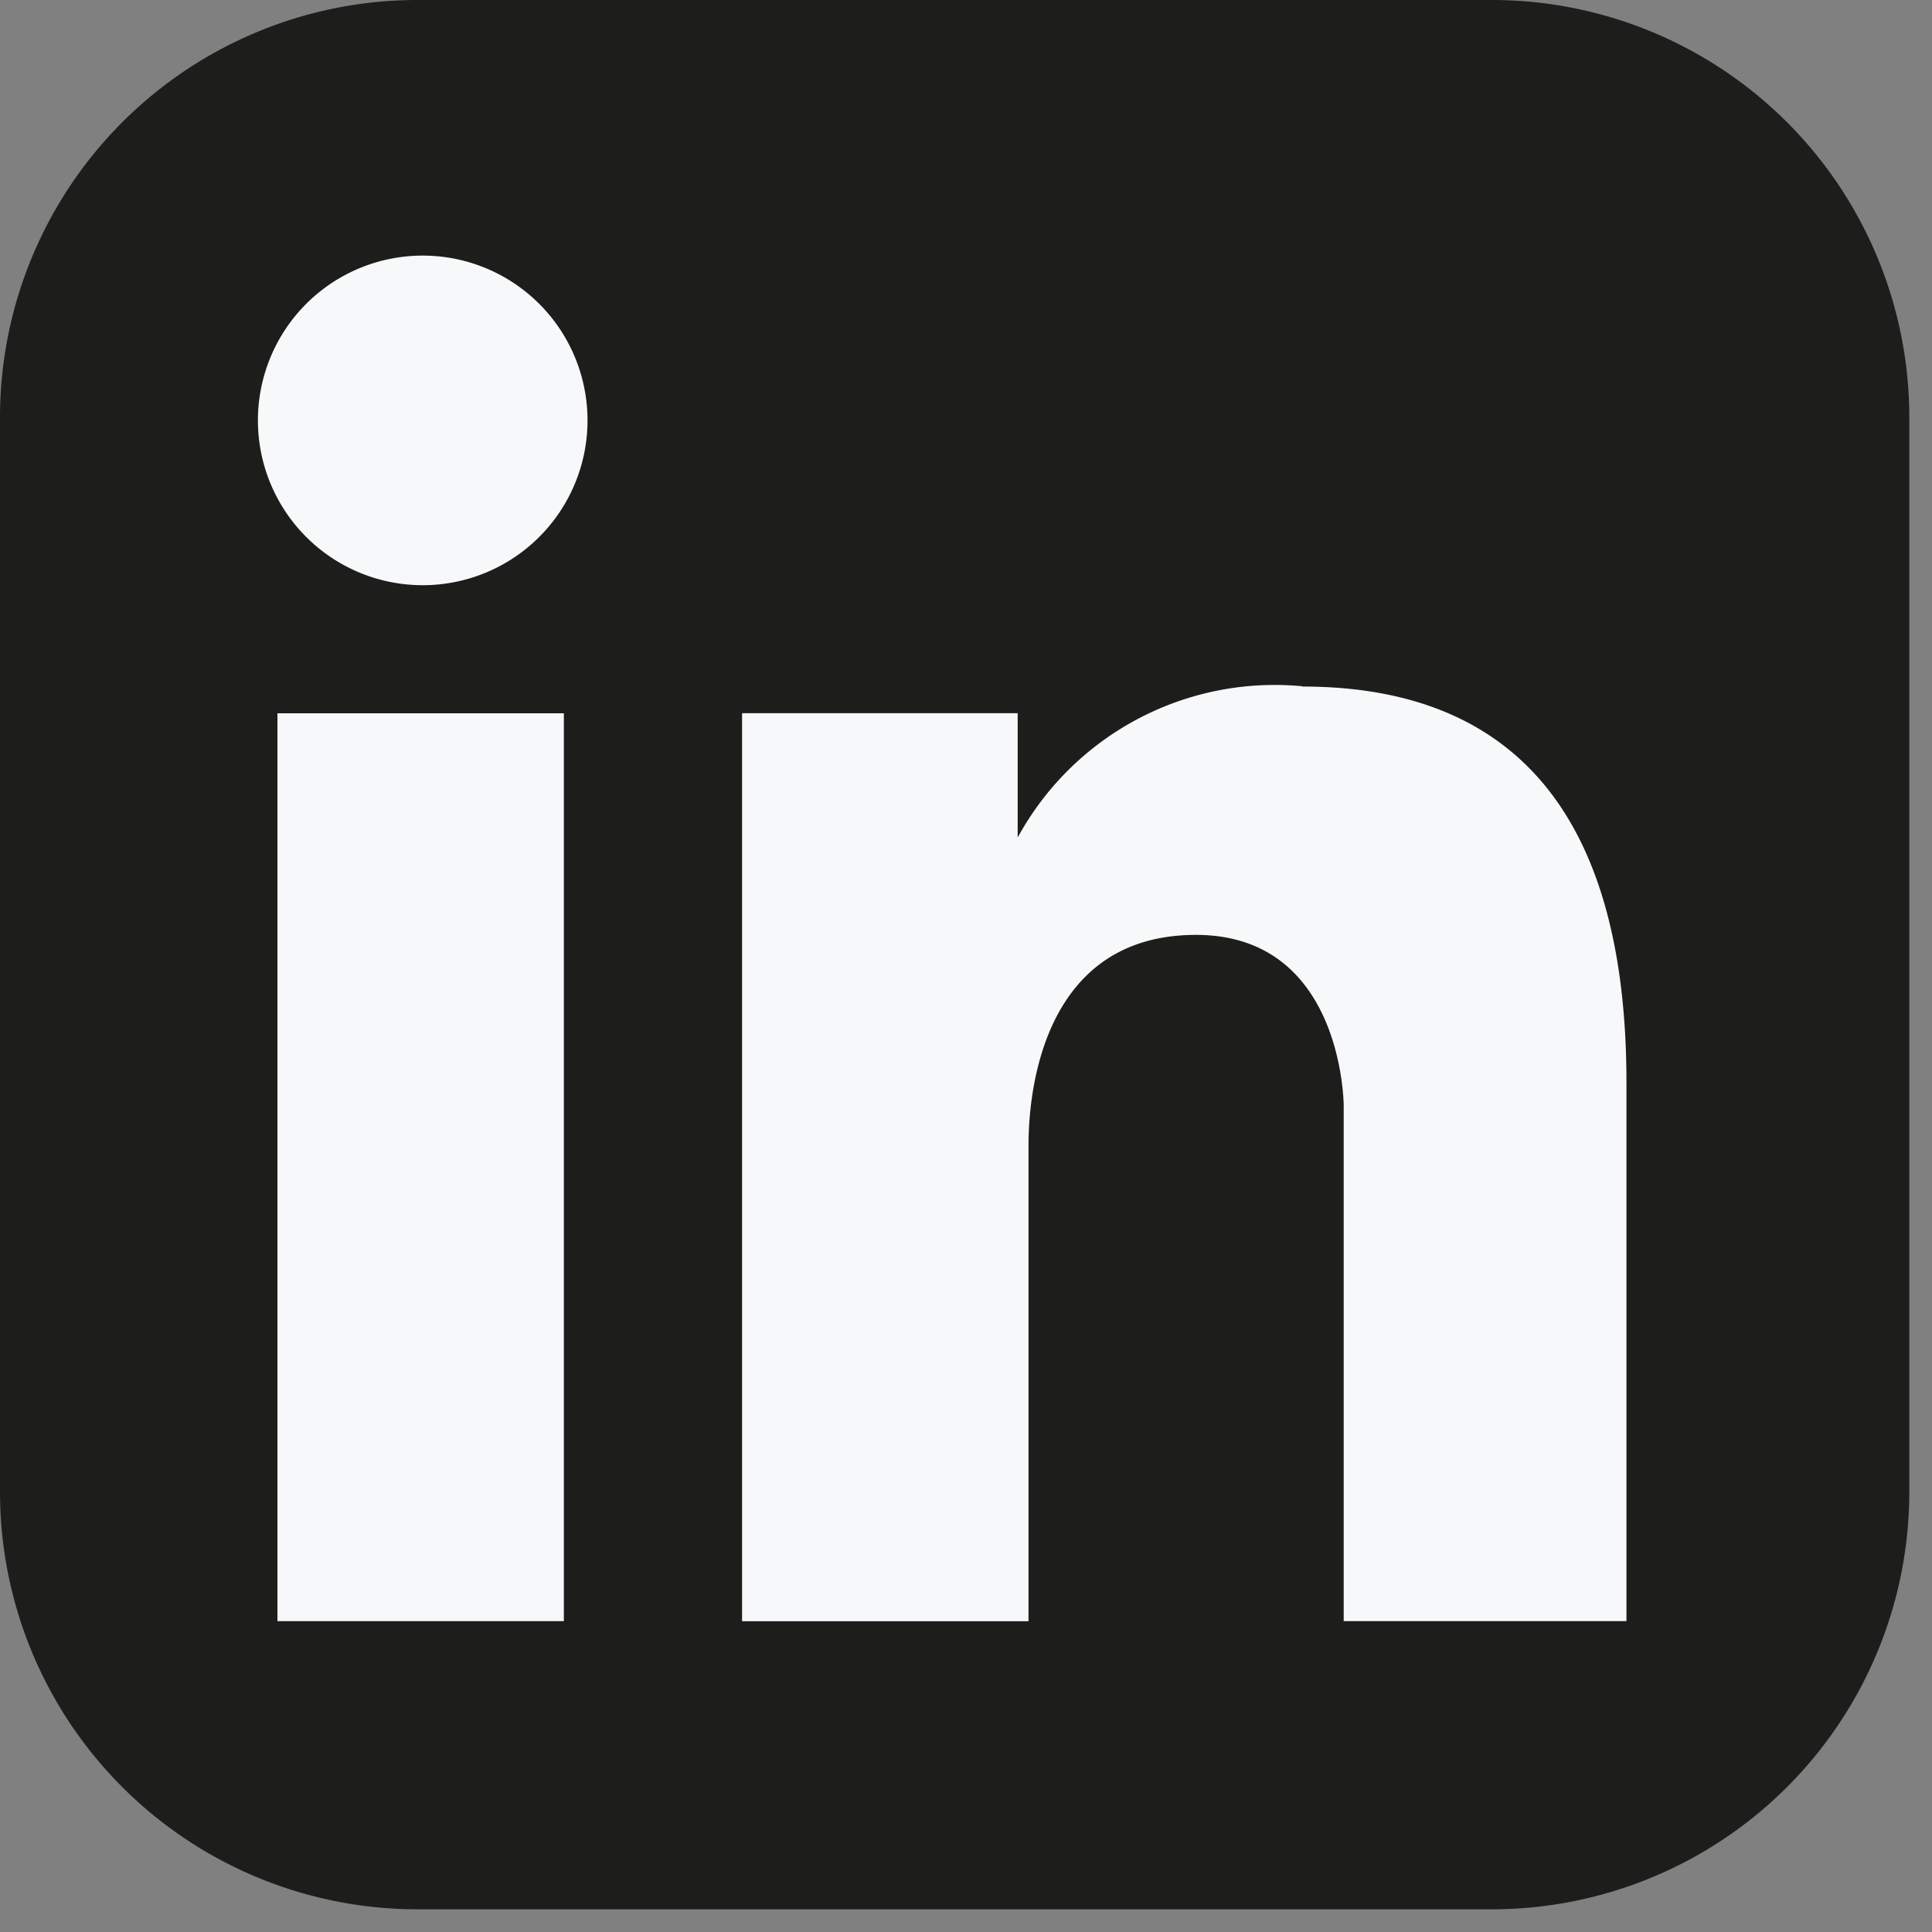
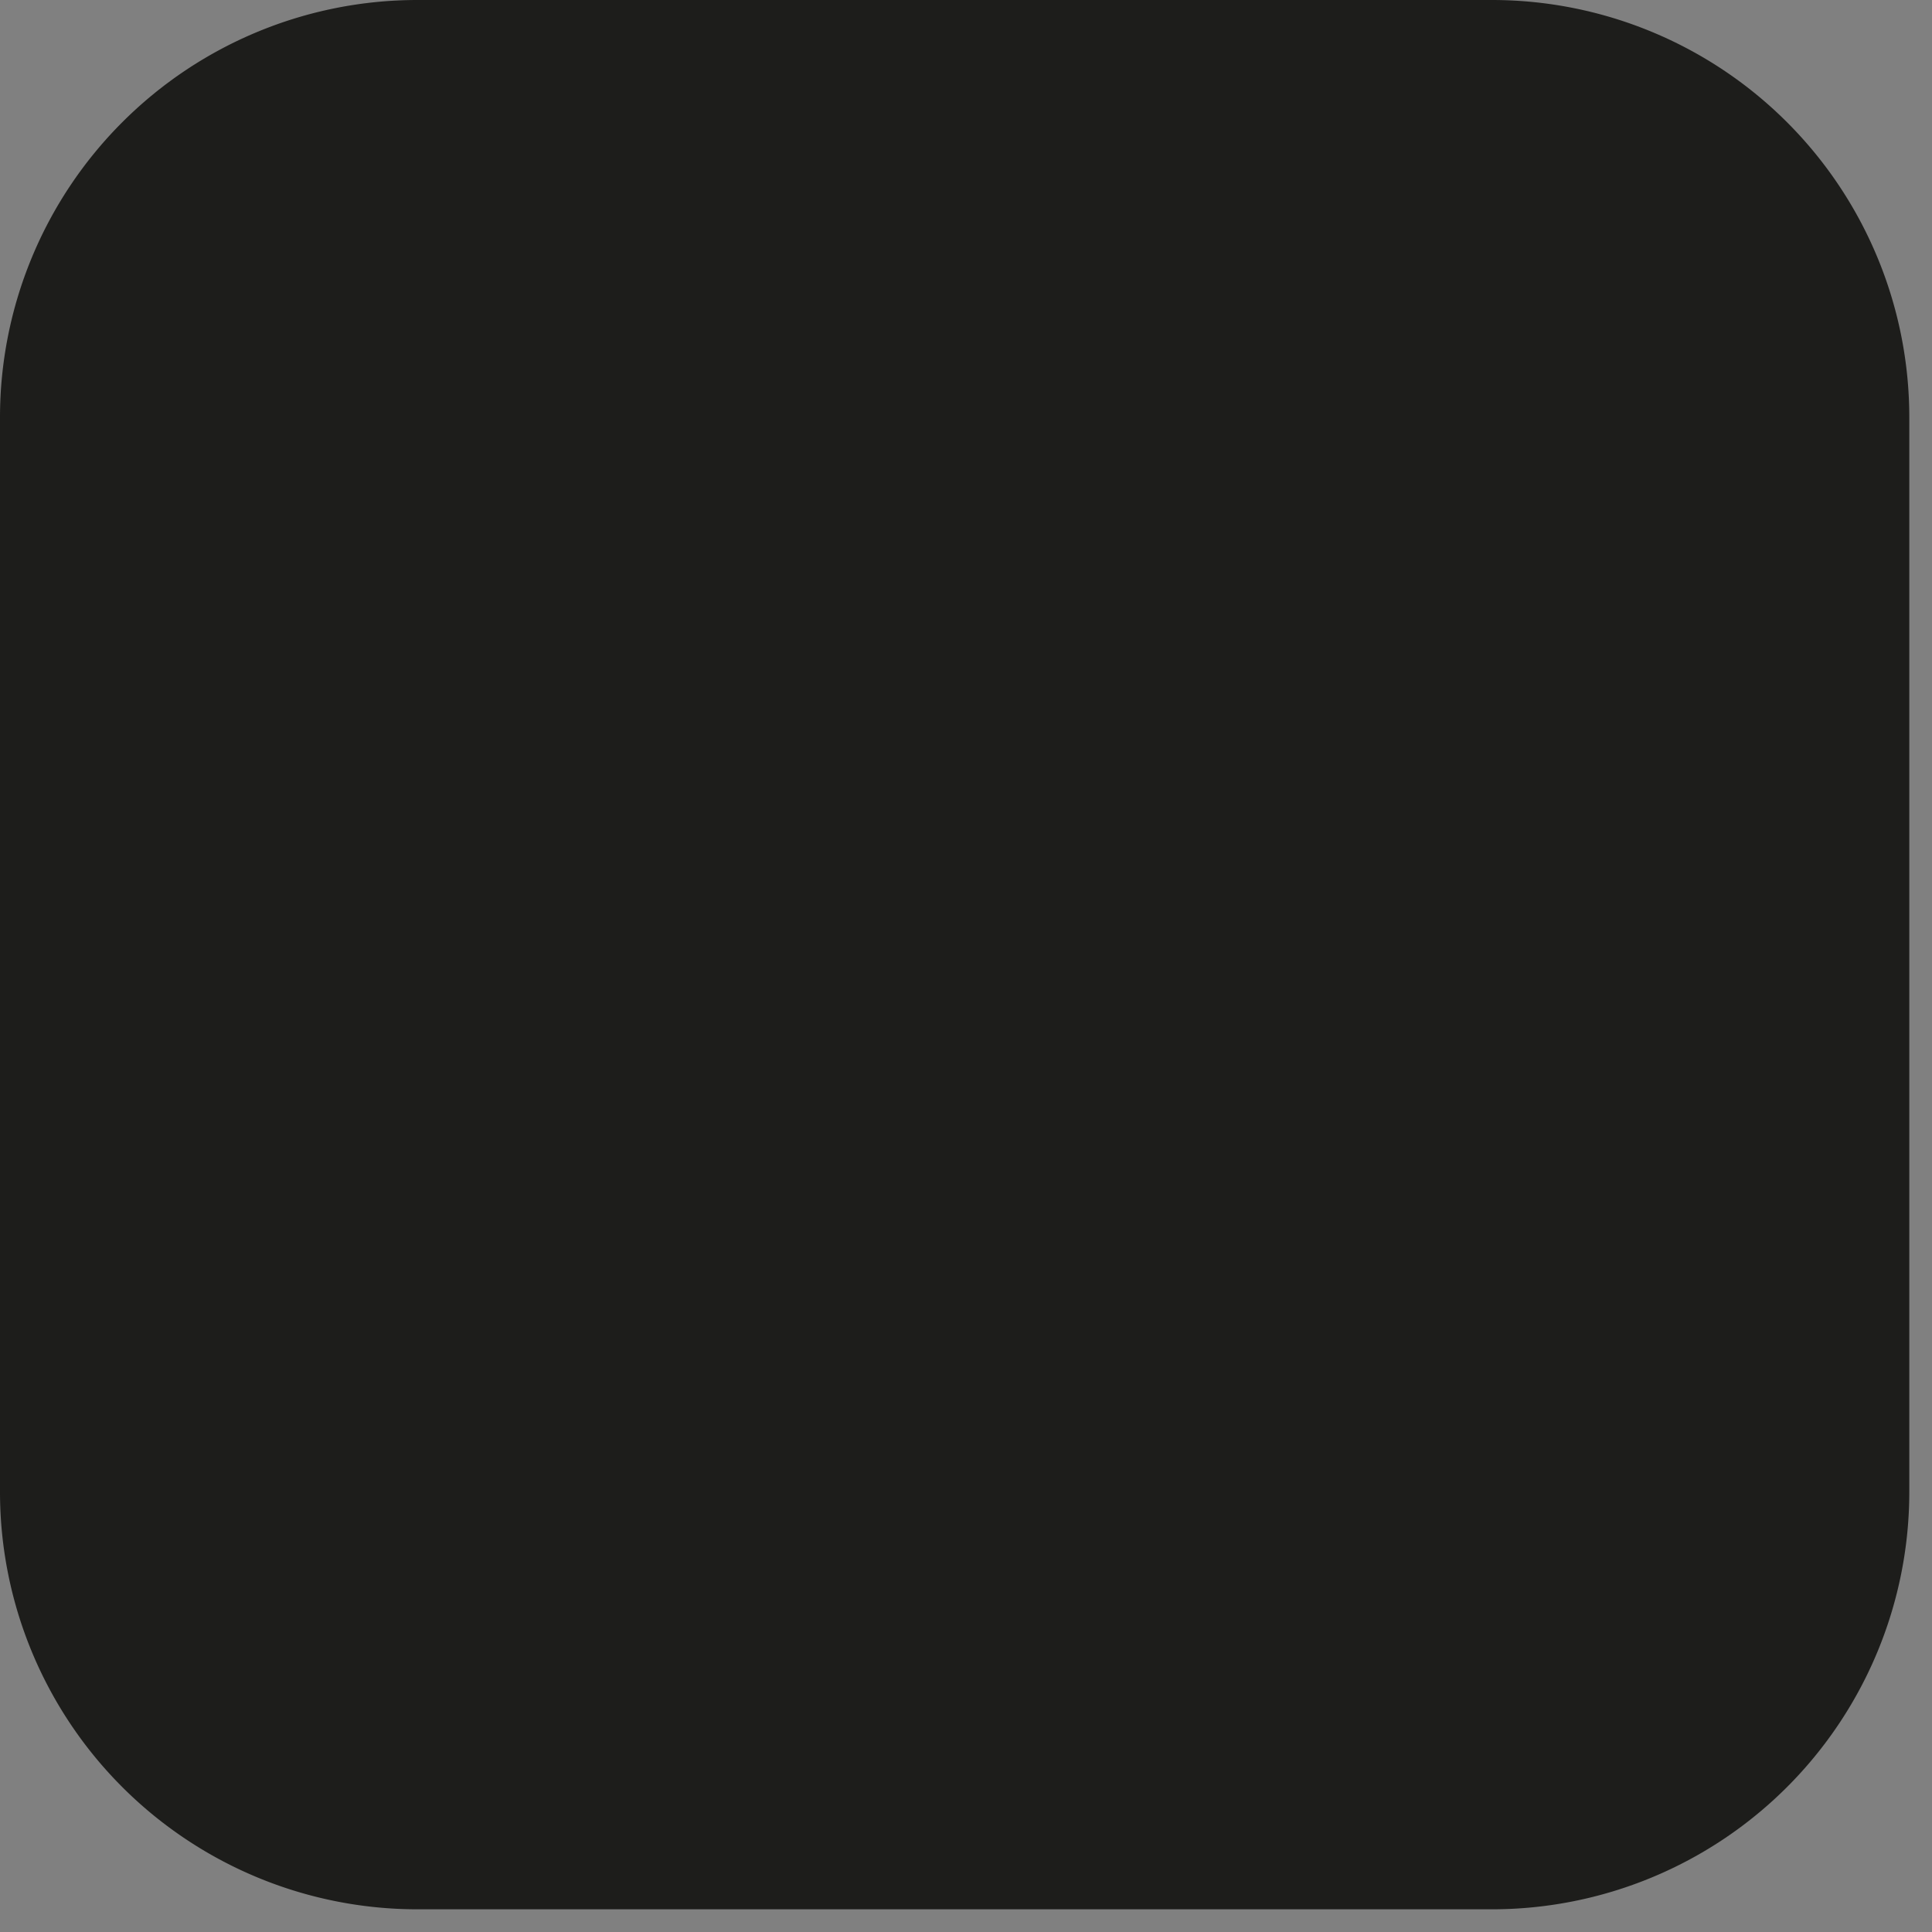
<svg xmlns="http://www.w3.org/2000/svg" width="20" height="20" viewBox="0 0 20 20">
  <rect x="0" y="0" width="20" height="20" fill="#808080" stroke="none" />
  <defs>
    <clipPath id="clip-path">
      <rect id="Rectangle_41" data-name="Rectangle 41" width="20" height="20" fill="#1d1d1b" />
    </clipPath>
  </defs>
  <g id="Groupe_56" data-name="Groupe 56" clip-path="url(#clip-path)">
    <path id="Tracé_1" data-name="Tracé 1" d="M15.444,19.765H4.321A4.321,4.321,0,0,1,0,15.444V4.321A4.321,4.321,0,0,1,4.321,0H15.444a4.321,4.321,0,0,1,4.321,4.321V15.444a4.321,4.321,0,0,1-4.321,4.321" fill="#1d1d1b" />
-     <rect id="Rectangle_40" data-name="Rectangle 40" width="2.965" height="9.398" transform="translate(2.872 7.384)" fill="#f7f8fa" />
-     <path id="Tracé_2" data-name="Tracé 2" d="M71.467,69.128a1.706,1.706,0,1,0,1.706,1.706,1.706,1.706,0,0,0-1.706-1.706" transform="translate(-67.091 -66.482)" fill="#f7f8fa" />
-     <path id="Tracé_3" data-name="Tracé 3" d="M206.509,185.607a3.031,3.031,0,0,0-2.946,1.566v-1.287H200.71v9.4h2.965v-4.923c0-.671.205-2.182,1.734-2.182s1.529,1.771,1.529,1.771v5.333h2.927v-5.575c0-2.648-1.063-4.1-3.356-4.1" transform="translate(-193.028 -178.503)" fill="#f7f8fa" />
  </g>
</svg>